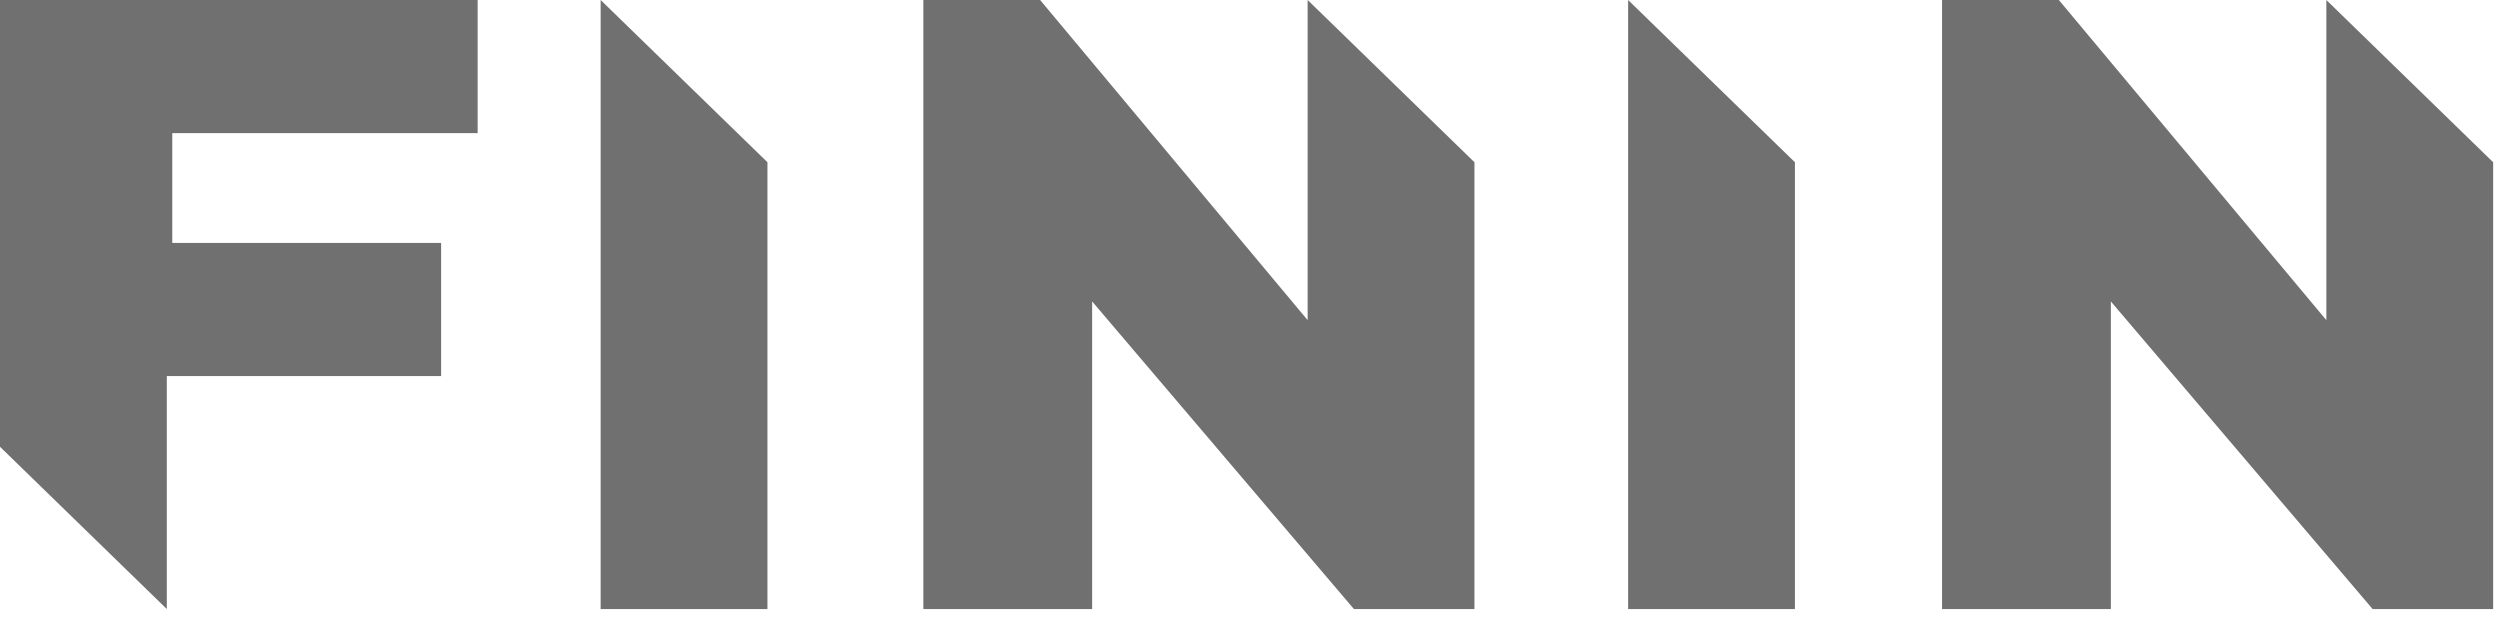
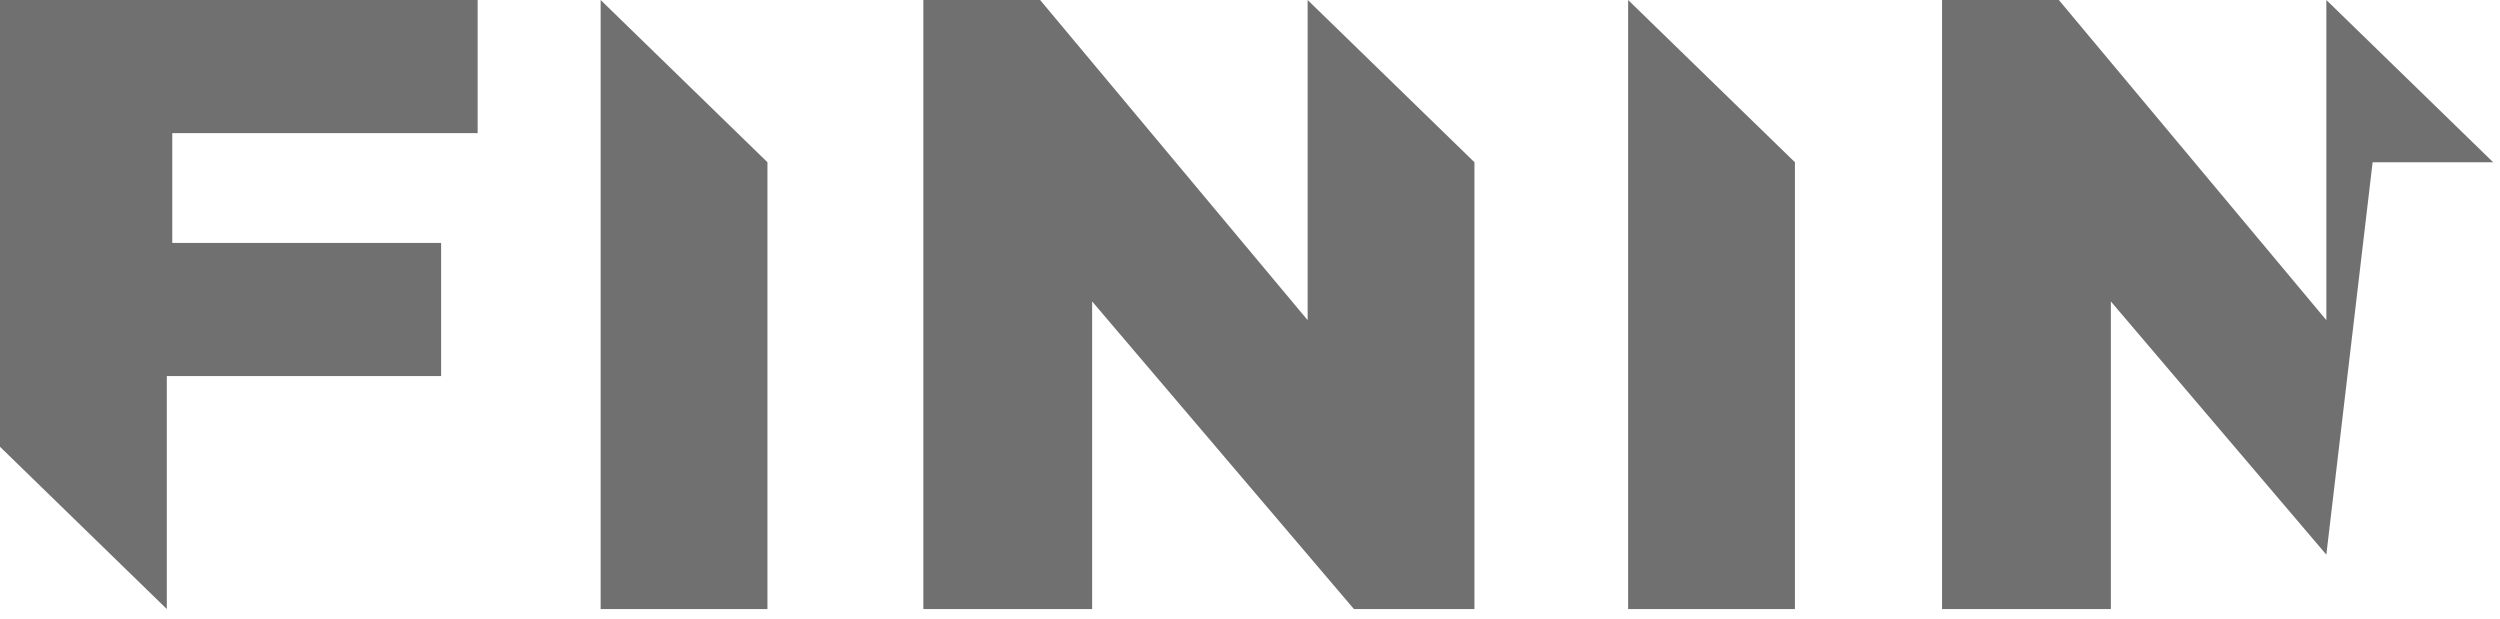
<svg xmlns="http://www.w3.org/2000/svg" width="226" height="56" viewBox="0 0 226 56" fill="none">
-   <path d="M147.183 0L162.262 14.667V55.057H147.183C147.183 1.184 147.183 54.284 147.183 0ZM98.729 55.057H83.47V0H94.027L118.21 28.941V0L133.289 14.667V55.057H122.393L118.21 50.141L98.729 27.25V55.057ZM190.821 55.057H175.561V0H186.119L210.302 28.941V0L225.381 14.667V55.057H214.485L210.301 50.141L190.821 27.25V55.057ZM54.298 0L69.377 14.667V55.057H54.298C54.298 1.184 54.298 54.284 54.298 0ZM15.079 55.056L0 40.389V33.545V26.923V0H43.18V12.034H15.573V21.964H39.877V33.998H15.079V55.056Z" fill="#707070" />
+   <path d="M147.183 0L162.262 14.667V55.057H147.183C147.183 1.184 147.183 54.284 147.183 0ZM98.729 55.057H83.47V0H94.027L118.21 28.941V0L133.289 14.667V55.057H122.393L118.21 50.141L98.729 27.25V55.057ZM190.821 55.057H175.561V0H186.119L210.302 28.941V0L225.381 14.667H214.485L210.301 50.141L190.821 27.25V55.057ZM54.298 0L69.377 14.667V55.057H54.298C54.298 1.184 54.298 54.284 54.298 0ZM15.079 55.056L0 40.389V33.545V26.923V0H43.18V12.034H15.573V21.964H39.877V33.998H15.079V55.056Z" fill="#707070" />
</svg>